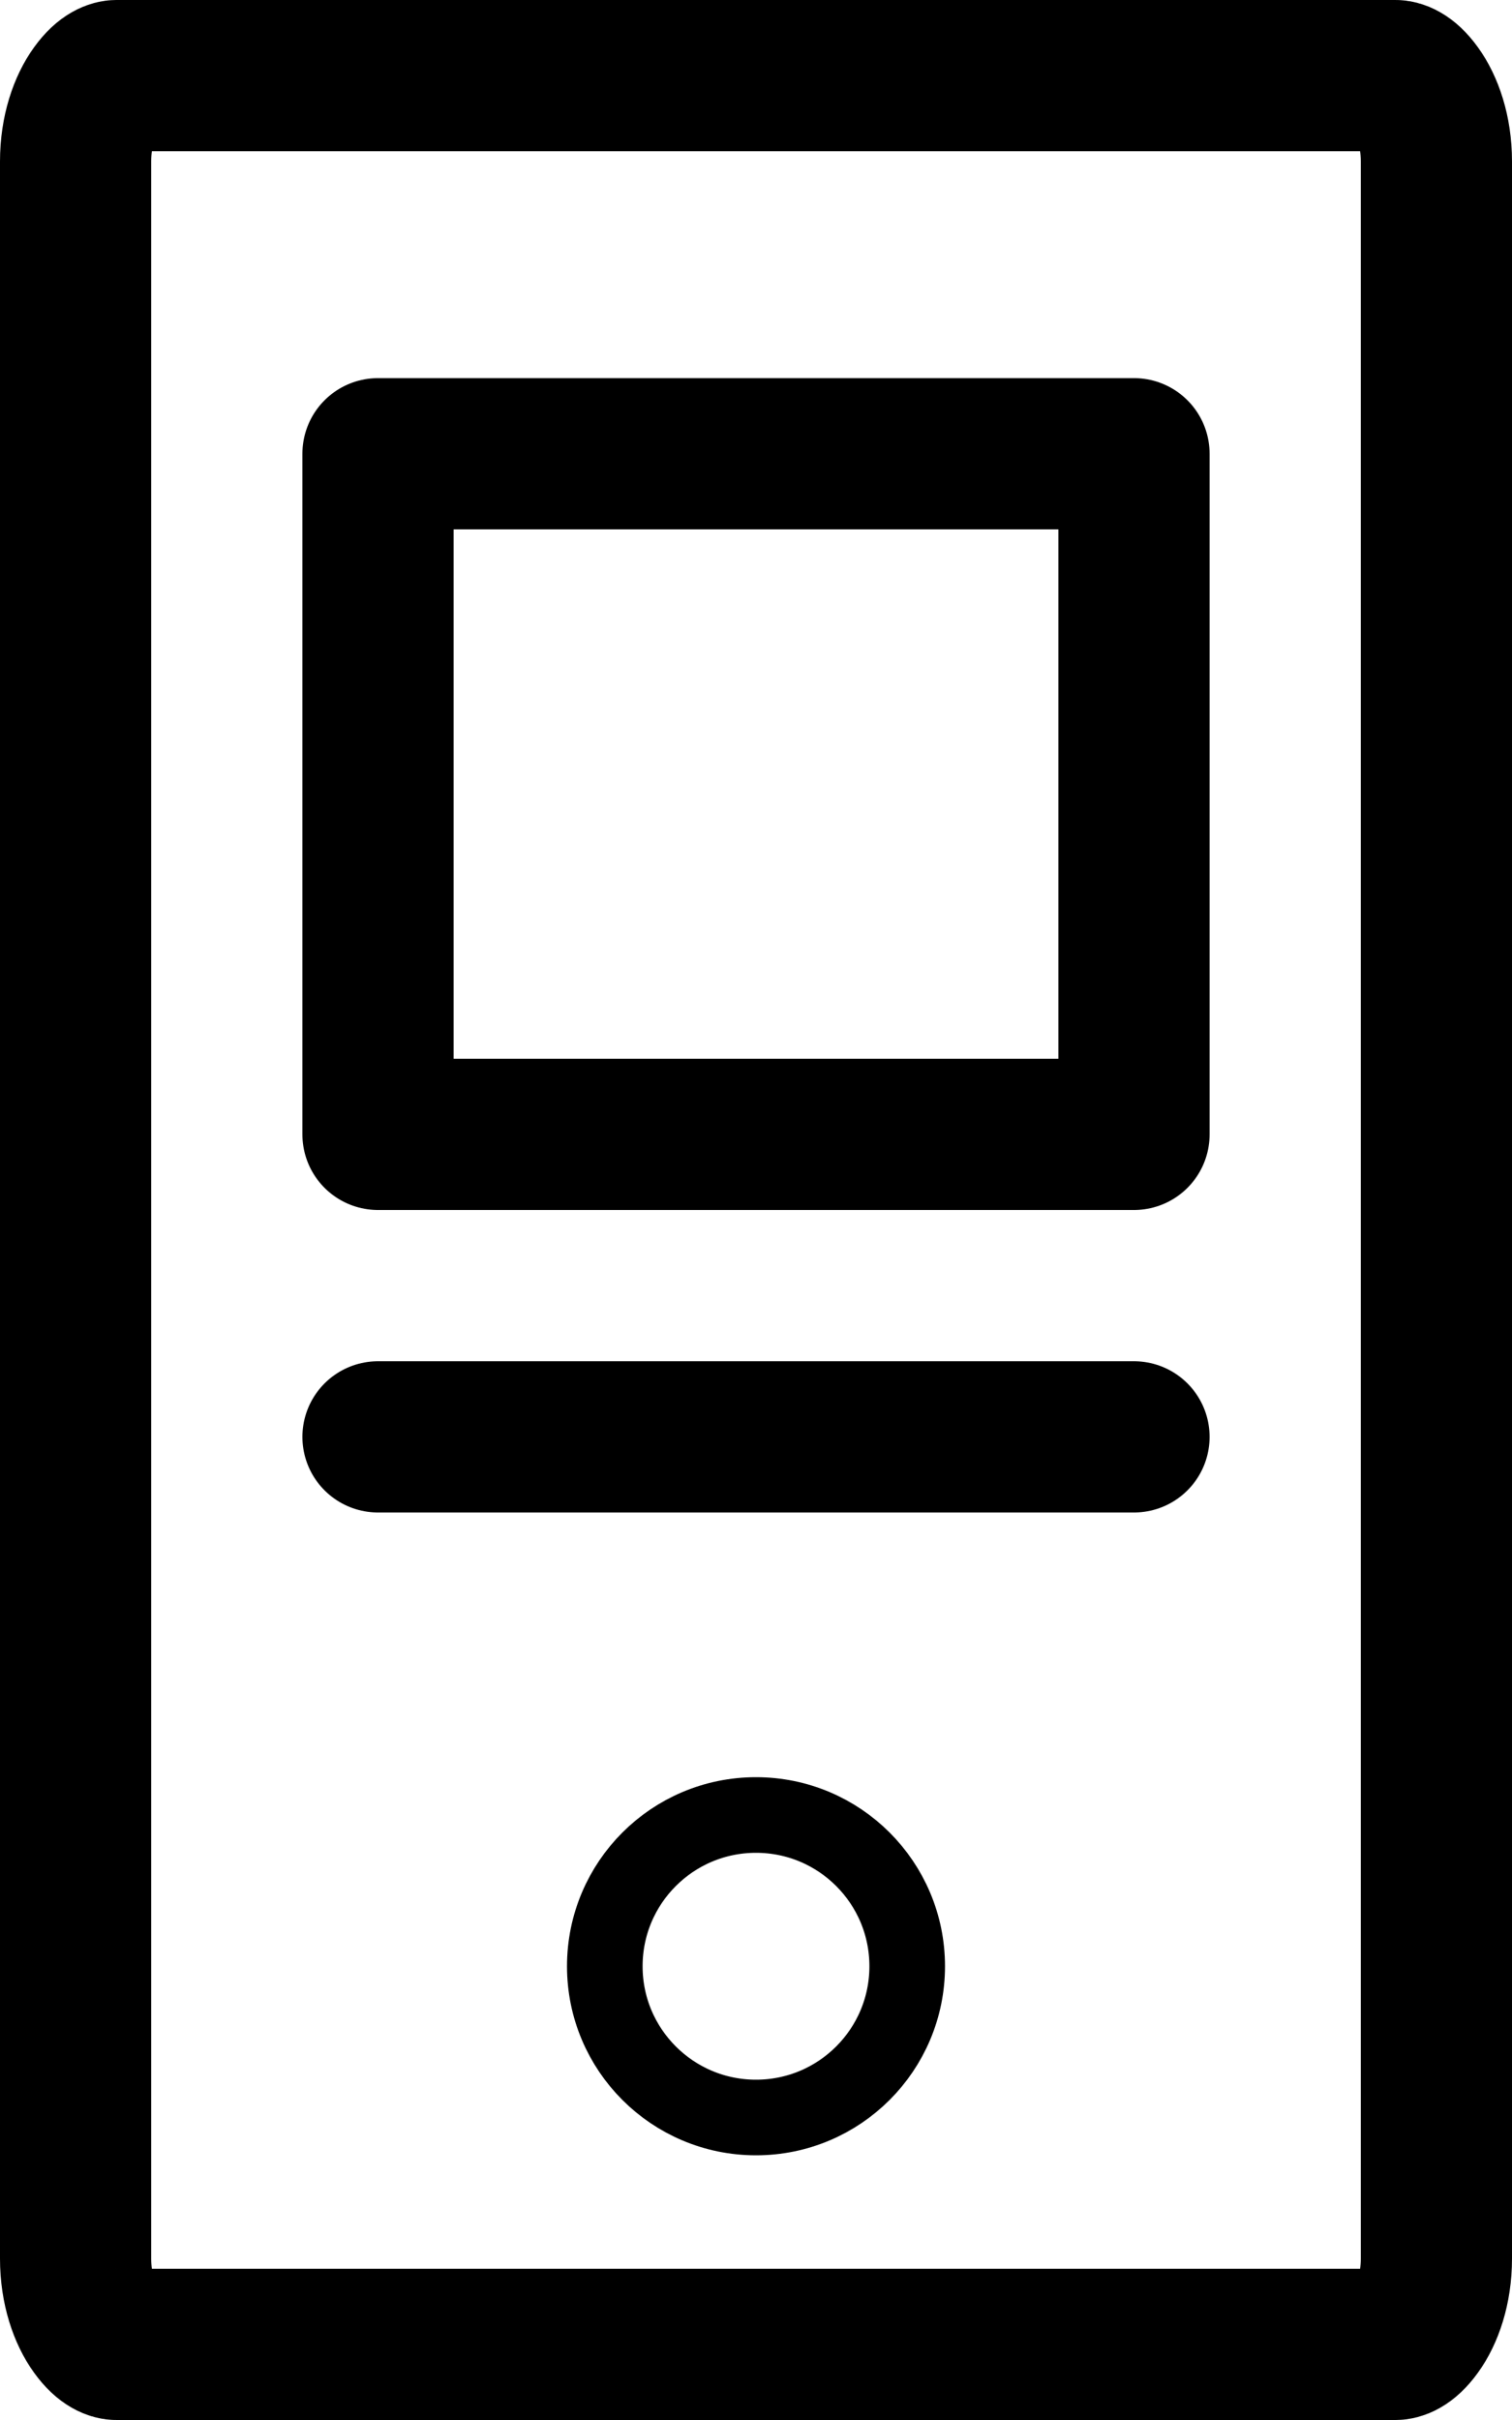
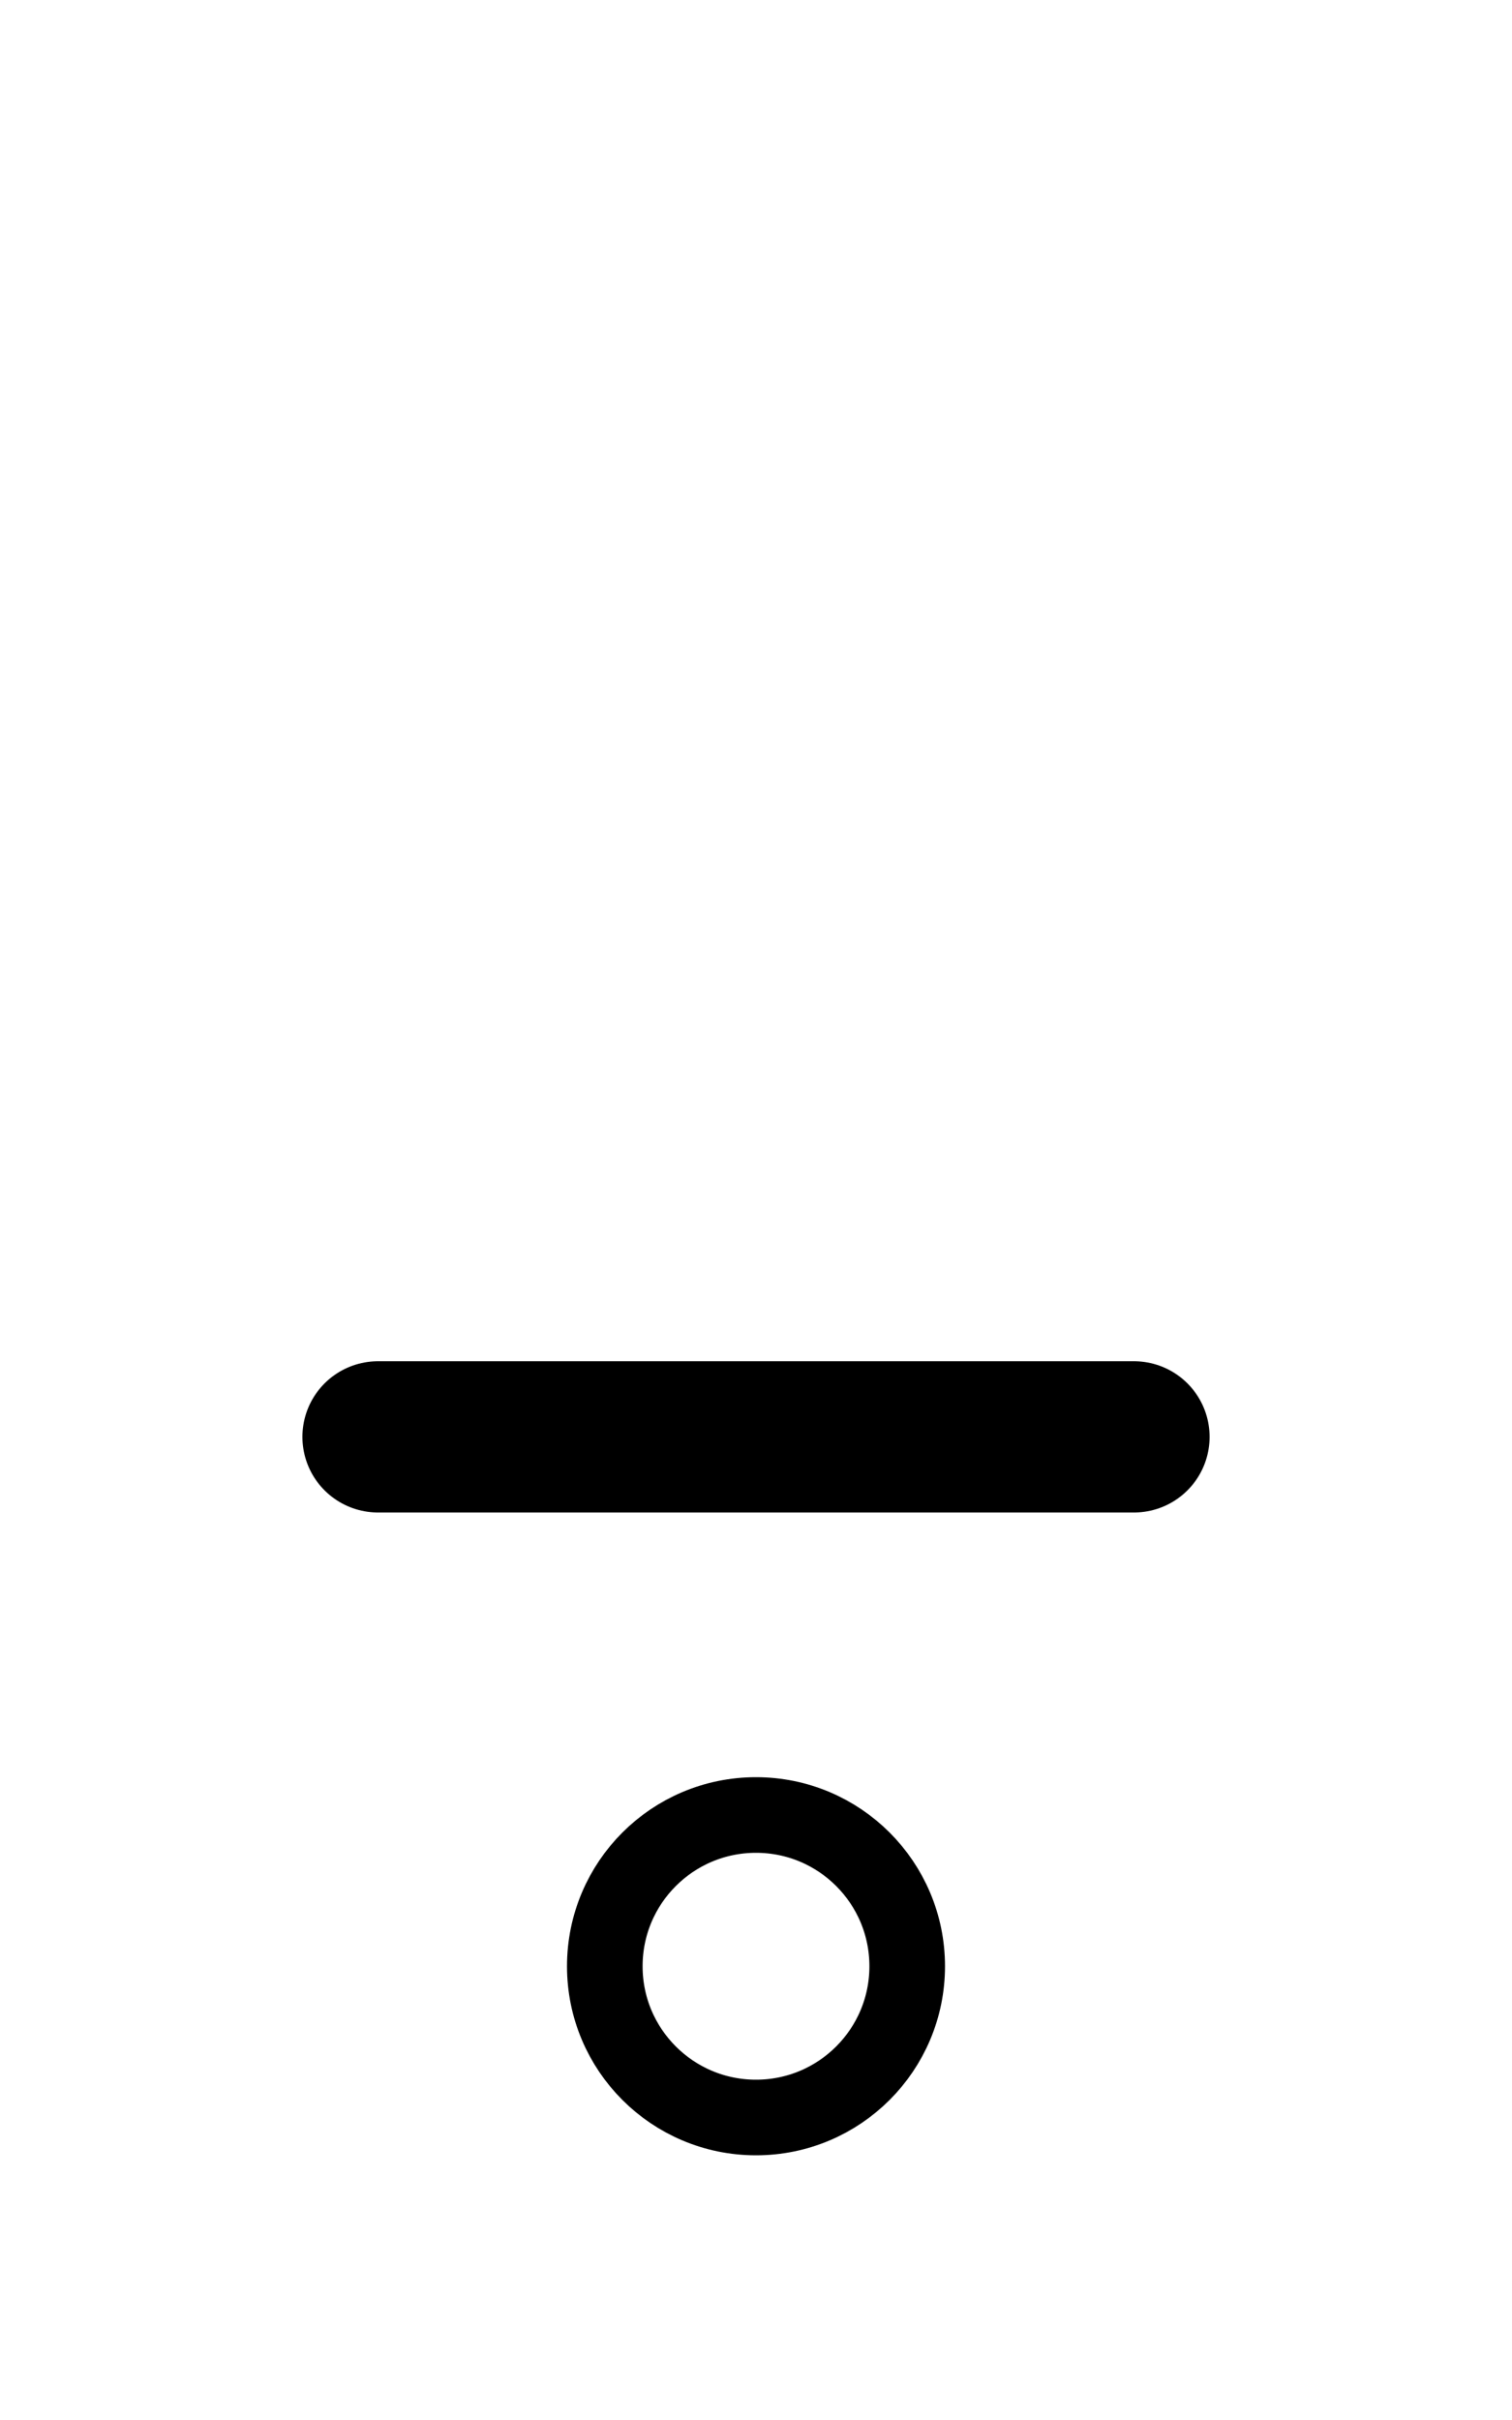
<svg xmlns="http://www.w3.org/2000/svg" width="20" height="32" viewBox="0 0 20 32" fill="none">
  <path d="M5 19H15" stroke="black" stroke-width="2" stroke-linecap="round" stroke-linejoin="round" />
  <circle cx="10" cy="26" r="2" stroke="black" stroke-linecap="round" stroke-linejoin="round" />
-   <path d="M5 15V6H15V15H5Z" stroke="black" stroke-width="2" stroke-linecap="round" stroke-linejoin="round" />
-   <path d="M1.538 1H18.462C18.484 1 18.595 1.011 18.738 1.21C18.881 1.407 19 1.731 19 2.133V29.867C19 30.269 18.881 30.593 18.738 30.79C18.595 30.989 18.484 31 18.462 31H1.538C1.516 31 1.405 30.989 1.262 30.79C1.119 30.593 1 30.269 1 29.867V2.133C1 1.731 1.119 1.407 1.262 1.21C1.405 1.011 1.516 1 1.538 1Z" stroke="black" stroke-width="2" stroke-linecap="round" stroke-linejoin="round" />
</svg>